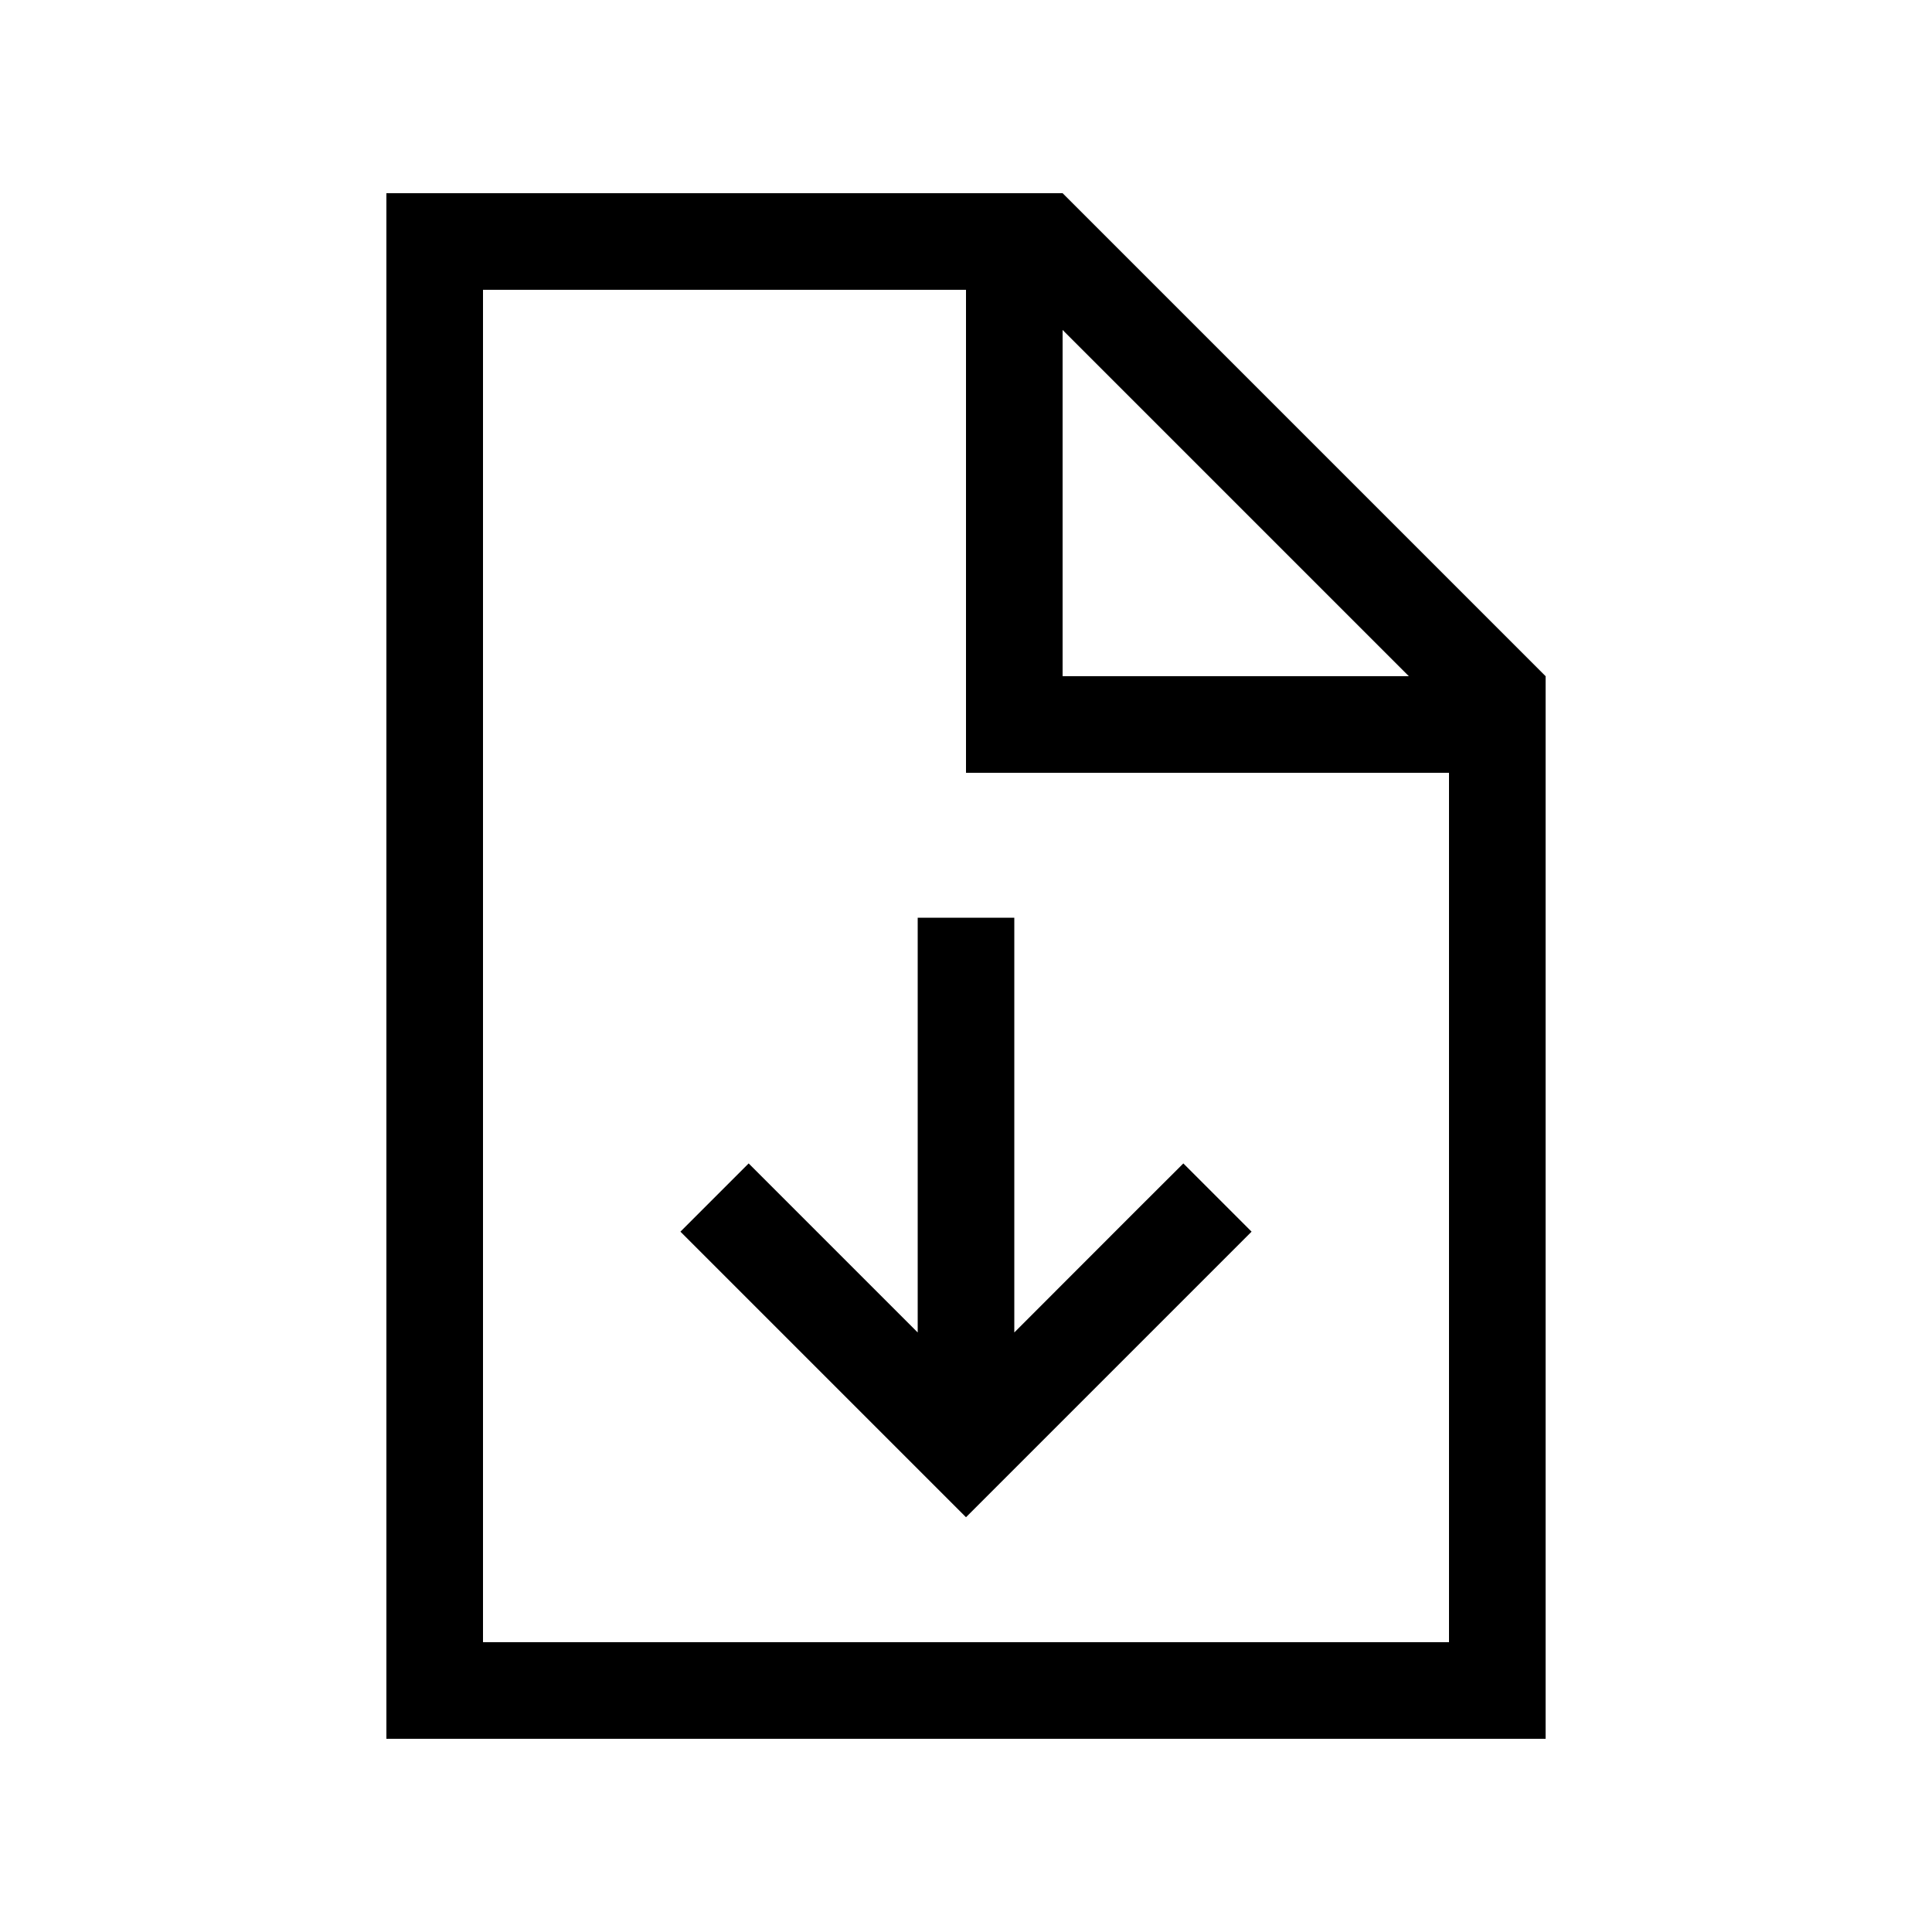
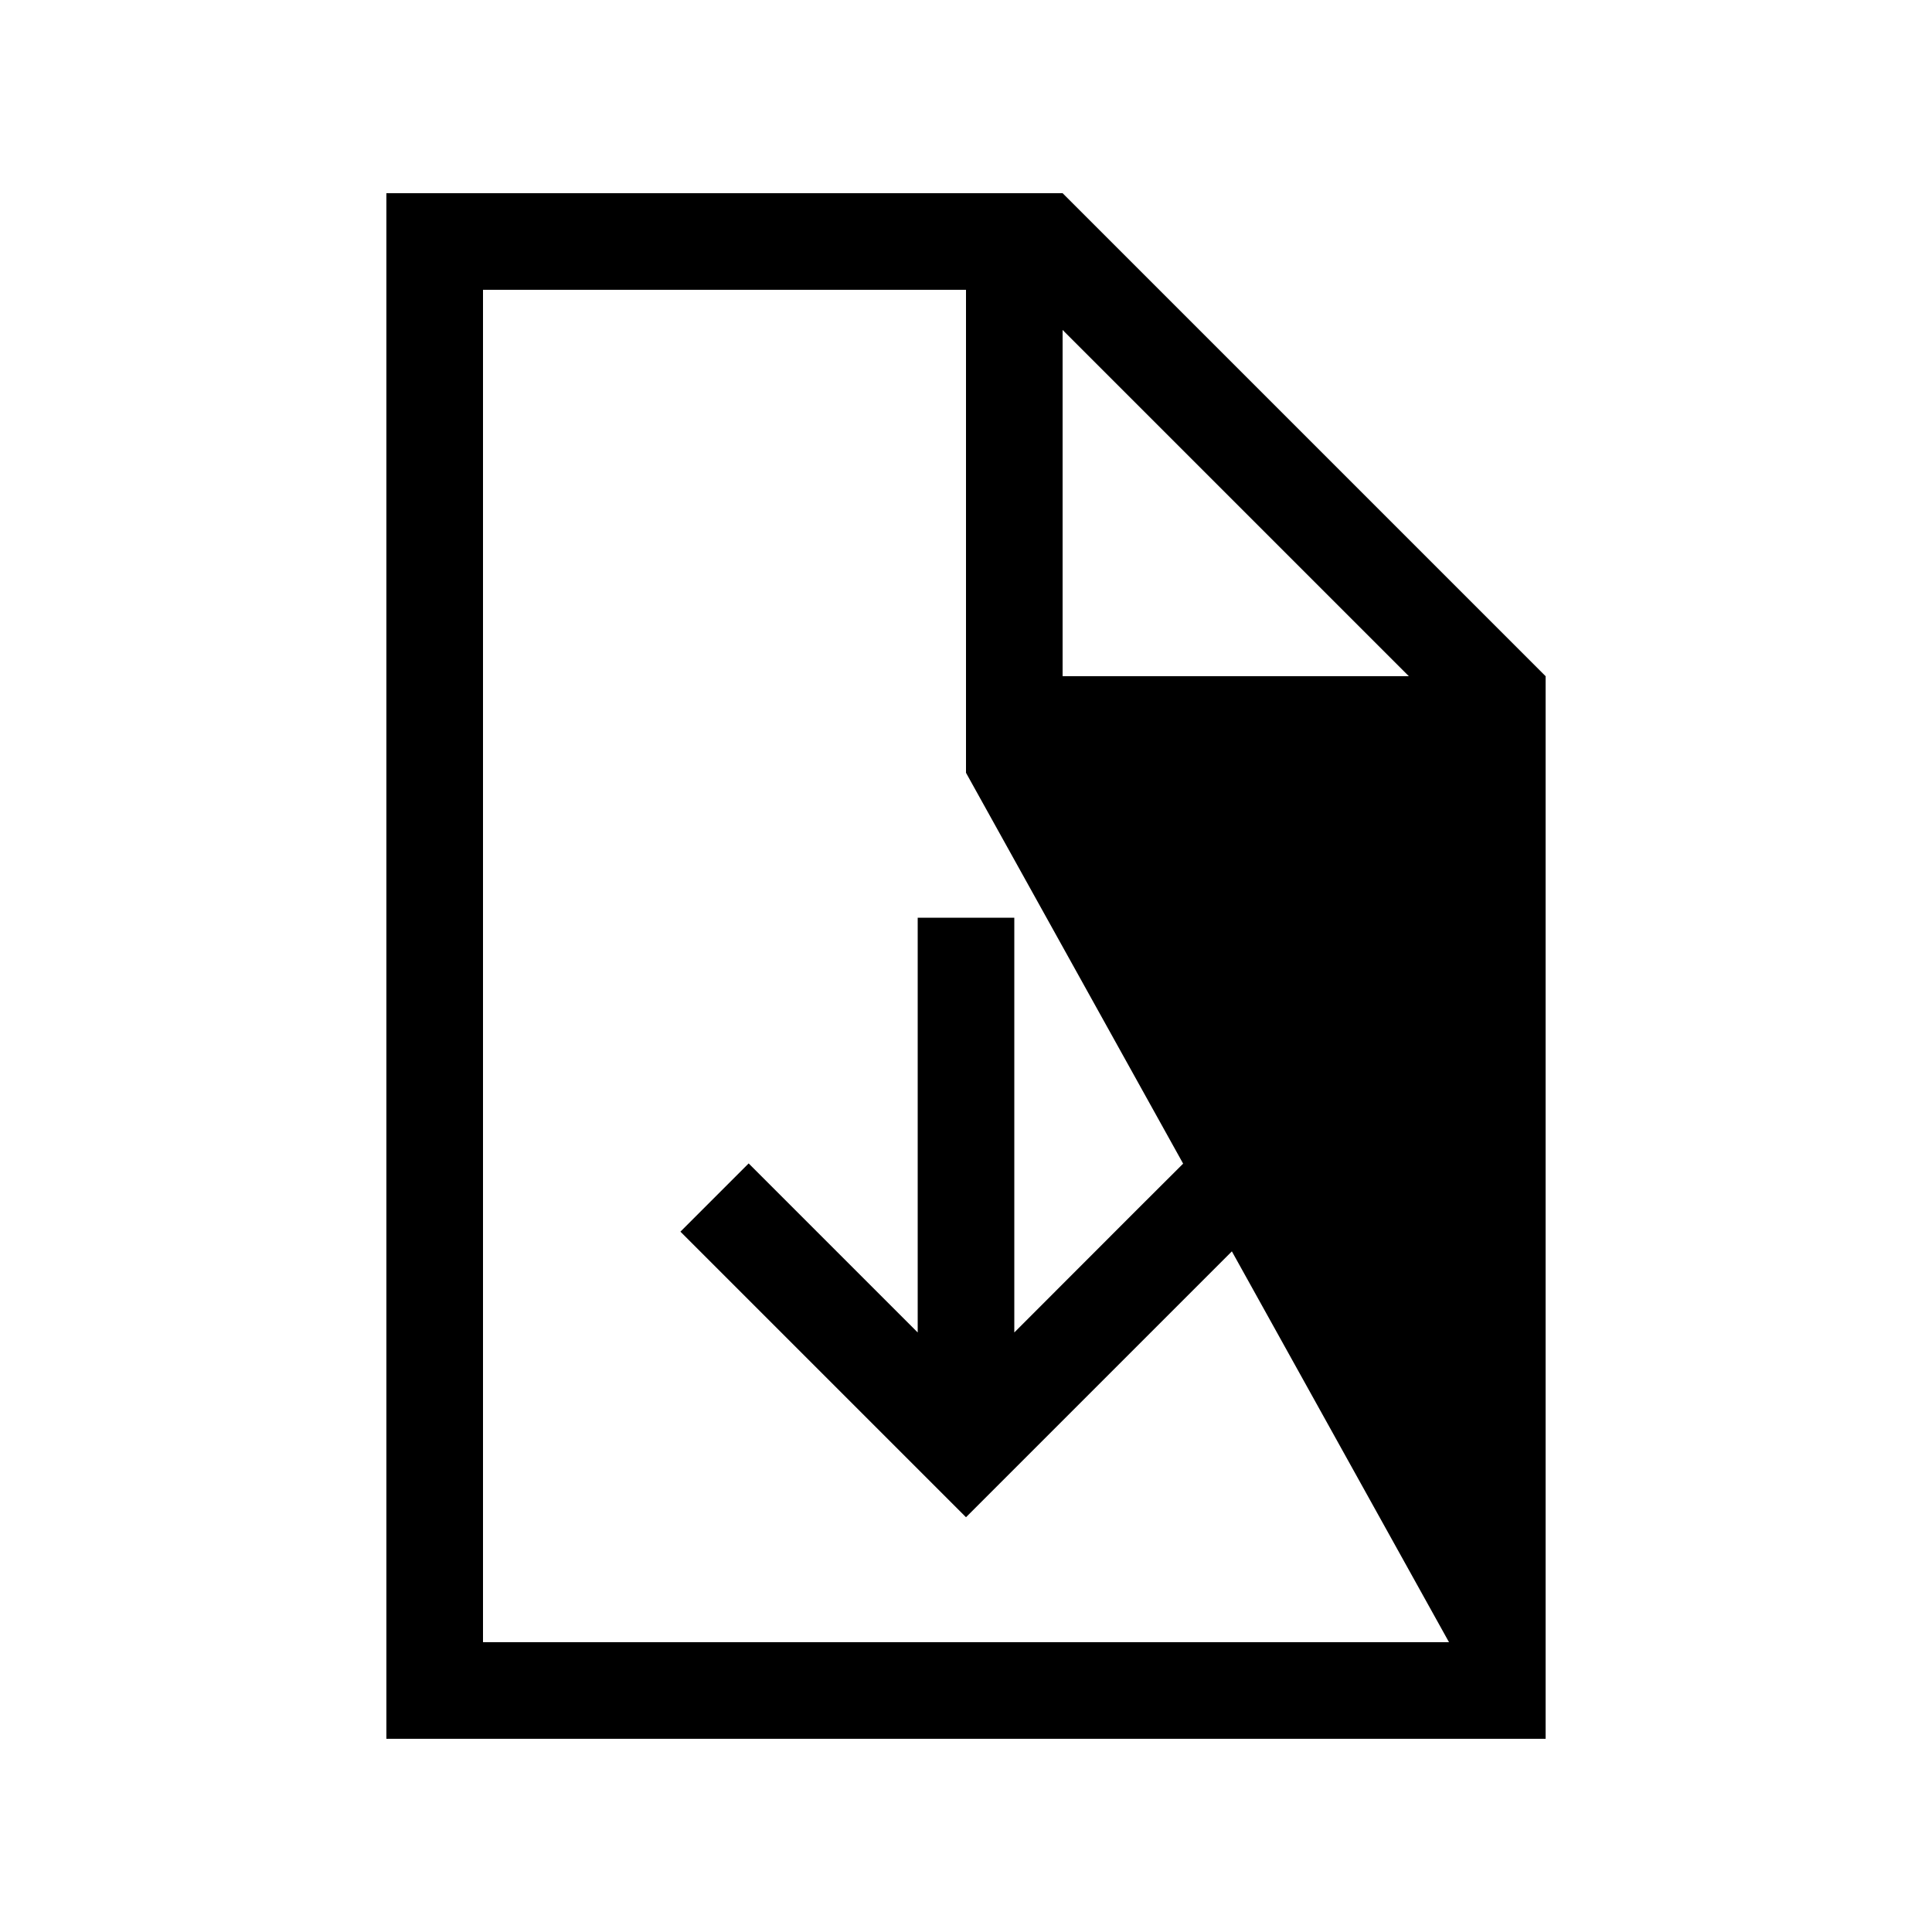
<svg xmlns="http://www.w3.org/2000/svg" viewBox="0 0 640 640">
-   <path fill="currentColor" d="M160 96L320 96L320 256L480 256L480 544L160 544L160 96zM352 109.3L466.7 224L352 224L352 109.3zM352 64L128 64L128 576L512 576L512 224L352 64zM308.7 491.3L320 502.6L331.3 491.3L403.3 419.3L414.6 408L392 385.4C390 387.4 371.3 406 336 441.4L336 304L304 304L304 441.4C268.6 406 250 387.4 248 385.4L225.4 408L236.7 419.3L308.7 491.3z" />
+   <path fill="currentColor" d="M160 96L320 96L320 256L480 544L160 544L160 96zM352 109.3L466.7 224L352 224L352 109.3zM352 64L128 64L128 576L512 576L512 224L352 64zM308.7 491.3L320 502.6L331.3 491.3L403.3 419.3L414.6 408L392 385.4C390 387.4 371.3 406 336 441.4L336 304L304 304L304 441.4C268.6 406 250 387.4 248 385.4L225.4 408L236.7 419.3L308.7 491.3z" />
</svg>